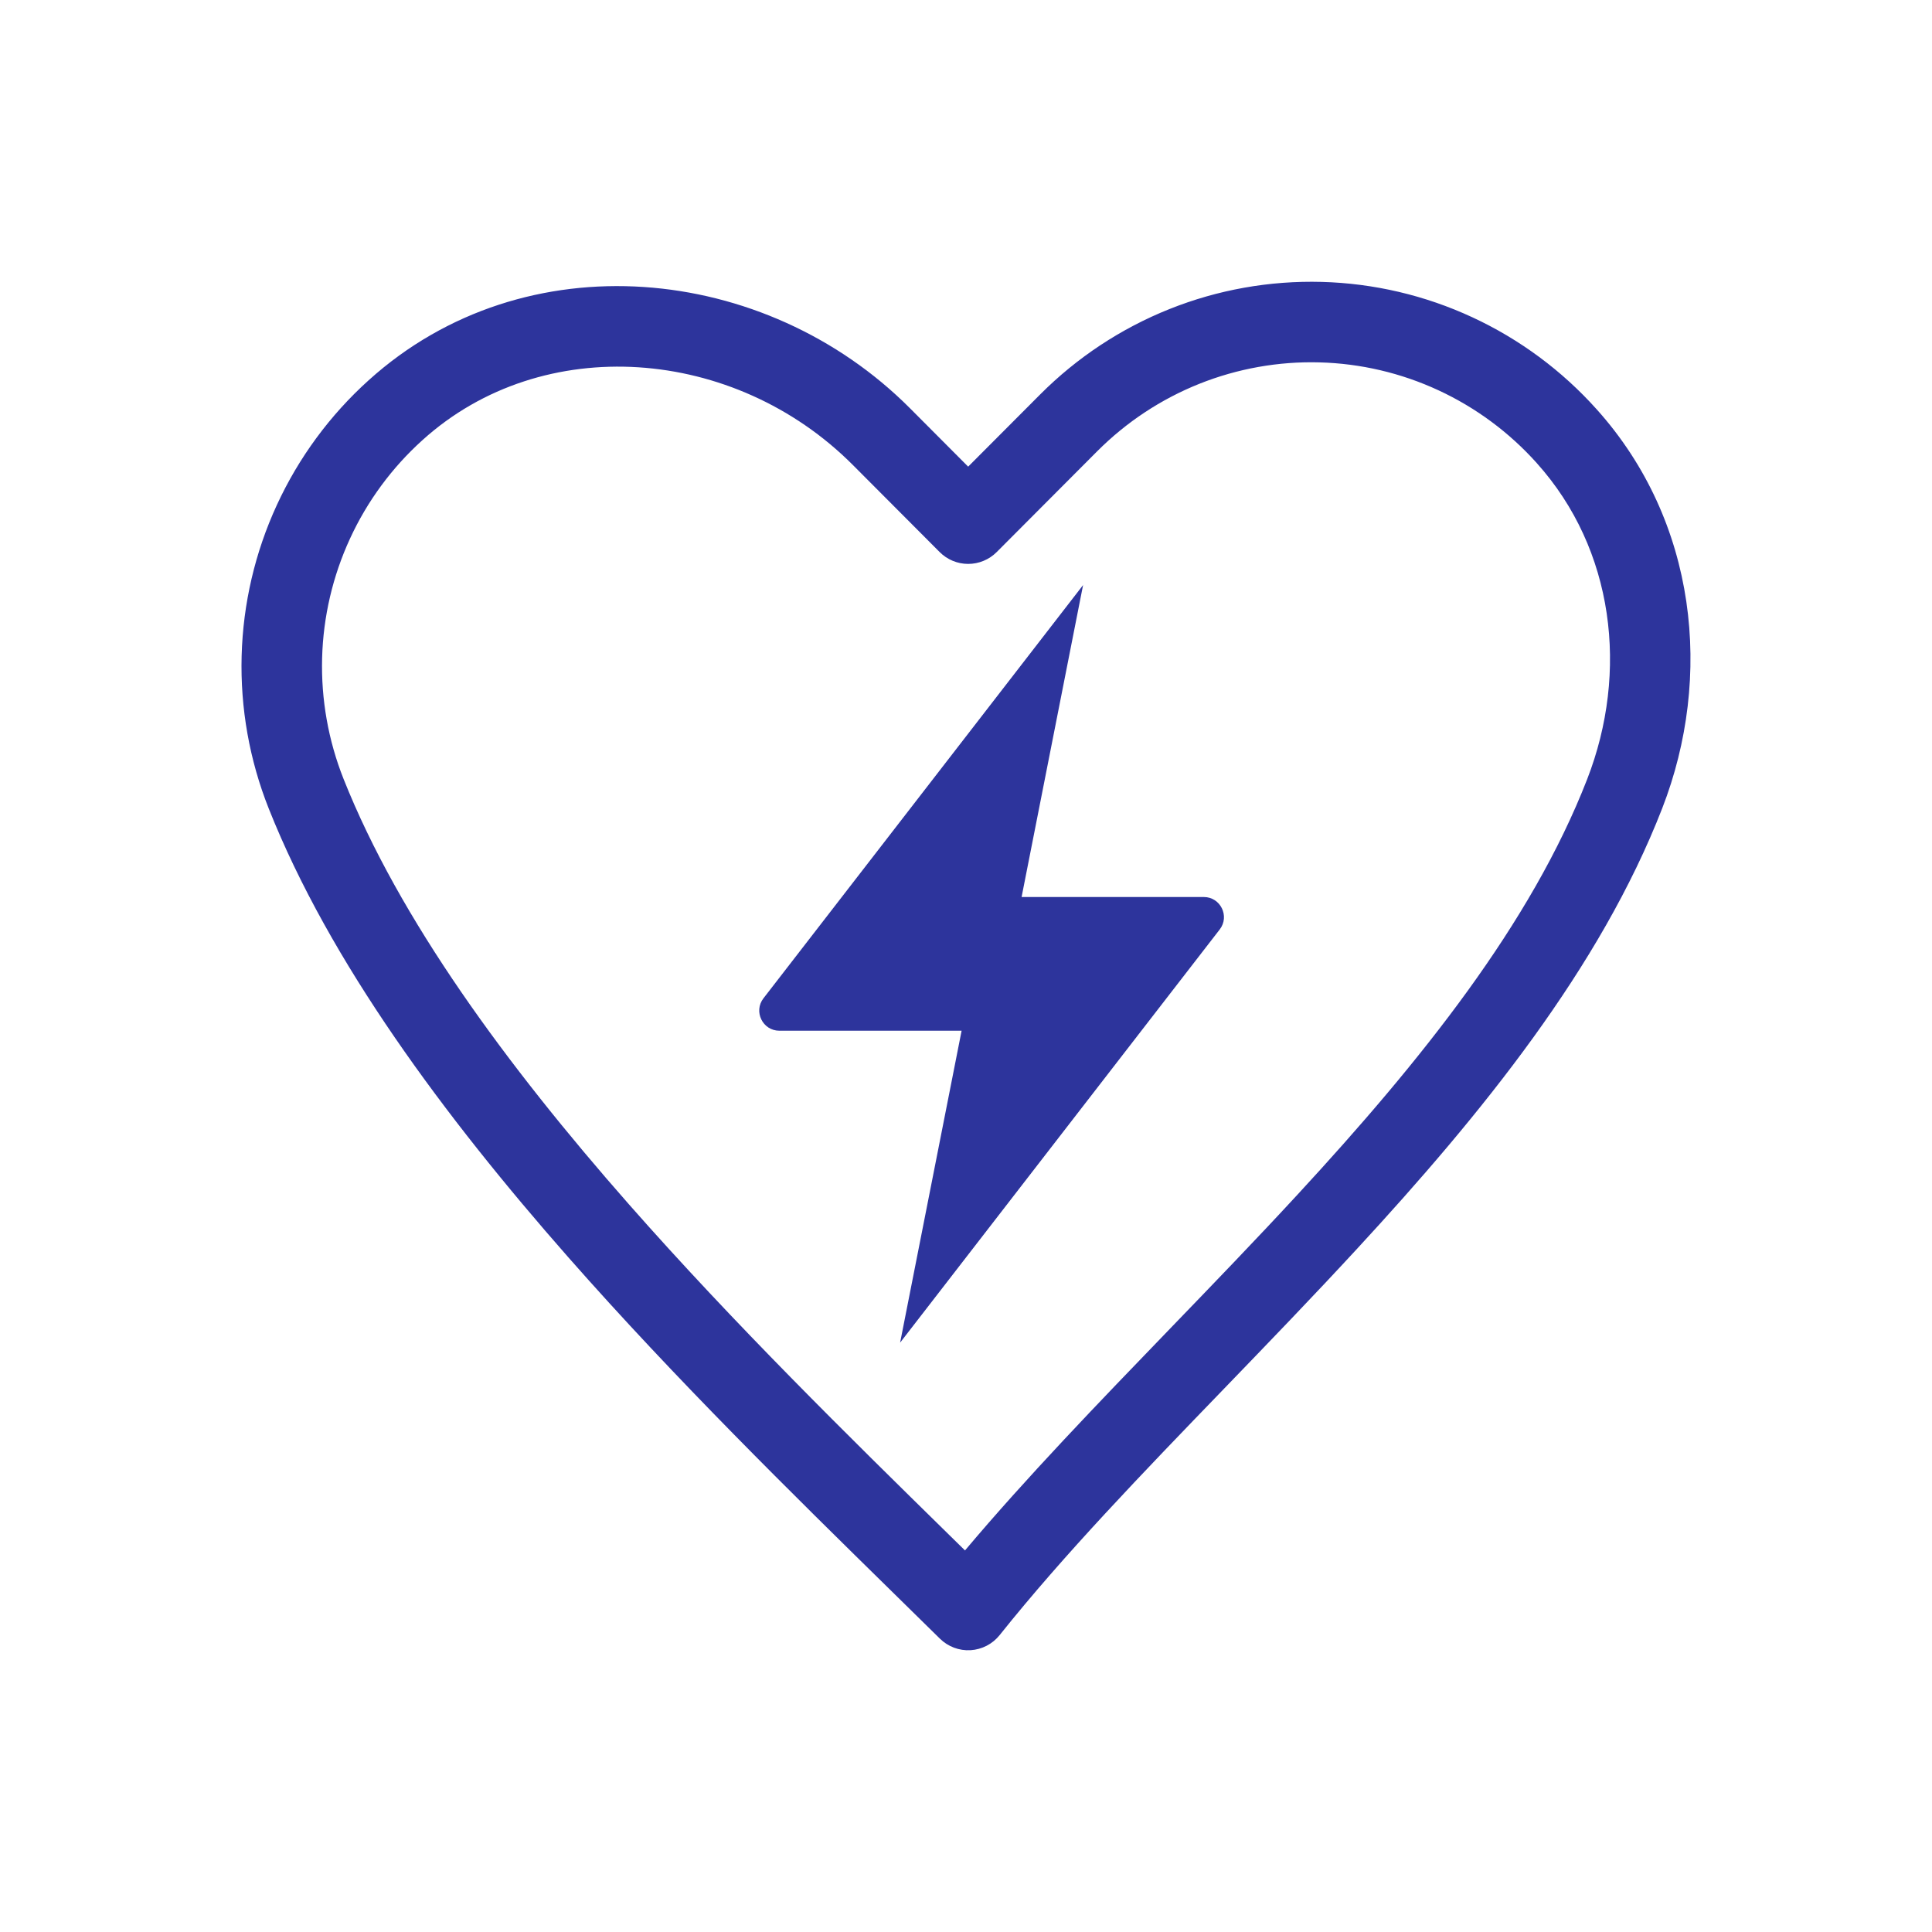
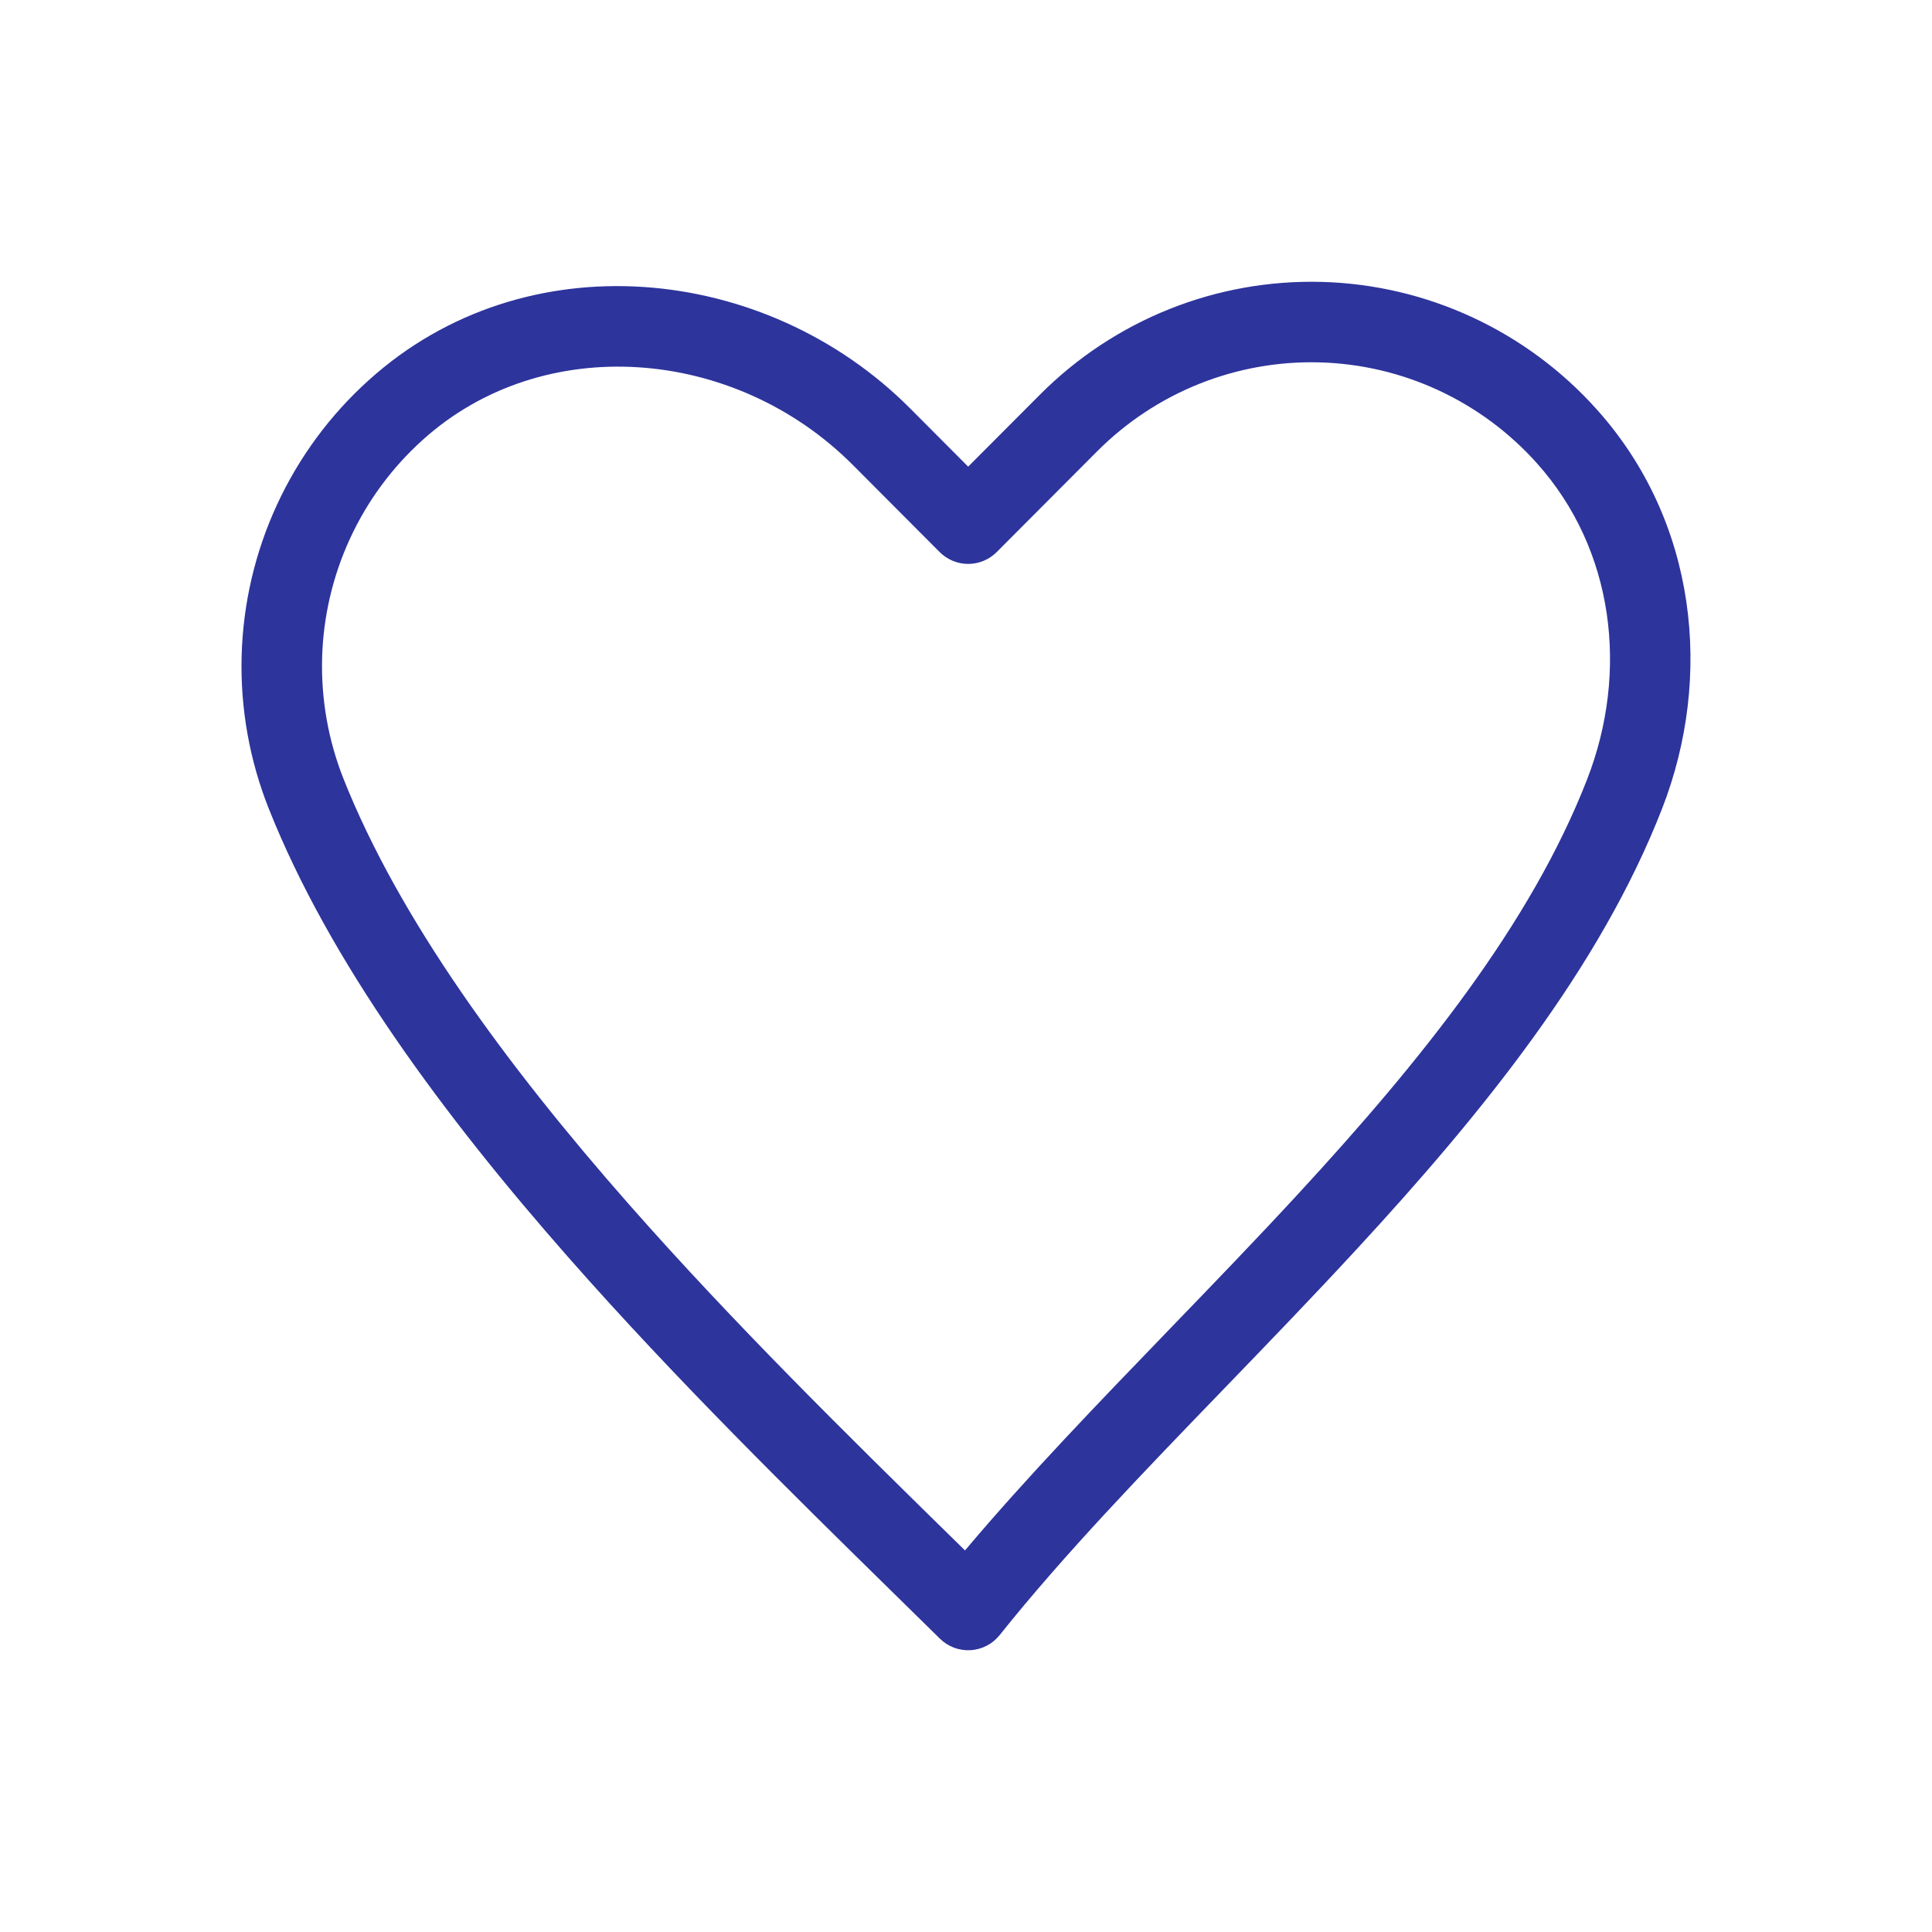
<svg xmlns="http://www.w3.org/2000/svg" width="58" height="58" viewBox="0 0 58 58" fill="none">
  <path fill-rule="evenodd" clip-rule="evenodd" d="M35.106 9.279C36.559 8.698 38.115 8.421 39.679 8.463C41.242 8.505 42.781 8.866 44.201 9.525C45.62 10.183 46.891 11.124 47.935 12.29C50.95 15.648 51.436 20.318 49.901 24.266C48.04 29.055 44.479 33.439 40.732 37.498C39.407 38.934 38.068 40.321 36.76 41.676C34.301 44.222 31.951 46.656 30.01 49.087C29.796 49.355 29.479 49.519 29.137 49.54C28.795 49.56 28.461 49.434 28.217 49.194C27.765 48.748 27.295 48.288 26.813 47.815C23.81 44.868 20.295 41.42 17.068 37.753C13.332 33.507 9.896 28.876 8.068 24.274C7.489 22.818 7.212 21.258 7.254 19.691C7.296 18.124 7.656 16.582 8.312 15.159C8.968 13.736 9.906 12.462 11.069 11.414C15.757 7.181 22.979 7.904 27.316 12.254L29.065 14.009L31.227 11.841C32.333 10.732 33.653 9.86 35.106 9.279ZM39.614 10.879C38.379 10.845 37.15 11.065 36.003 11.523C34.855 11.982 33.813 12.671 32.939 13.547L29.921 16.574C29.694 16.801 29.386 16.929 29.065 16.929C28.744 16.929 28.436 16.801 28.21 16.574L25.604 13.96C22.051 10.396 16.293 9.952 12.688 13.208L12.687 13.209C11.767 14.037 11.025 15.045 10.507 16.17C9.988 17.296 9.703 18.516 9.67 19.756C9.637 20.996 9.856 22.23 10.313 23.382C11.986 27.591 15.2 31.972 18.882 36.156C22.046 39.751 25.491 43.131 28.497 46.081C28.656 46.237 28.813 46.392 28.97 46.545C30.811 44.358 32.966 42.125 35.136 39.876C36.425 38.541 37.719 37.2 38.956 35.859C42.675 31.83 45.963 27.727 47.649 23.39C48.901 20.169 48.46 16.492 46.137 13.905L46.136 13.903C45.31 12.981 44.306 12.237 43.184 11.717C42.063 11.197 40.848 10.912 39.614 10.879Z" fill="#2D349C" />
-   <path fill-rule="evenodd" clip-rule="evenodd" d="M32.515 17.564L22.92 29.969C22.613 30.366 22.896 30.943 23.398 30.943H28.868L27.022 40.307L36.617 27.903C36.924 27.506 36.641 26.929 36.139 26.929H30.669L32.515 17.564Z" fill="#2D349C" />
</svg>